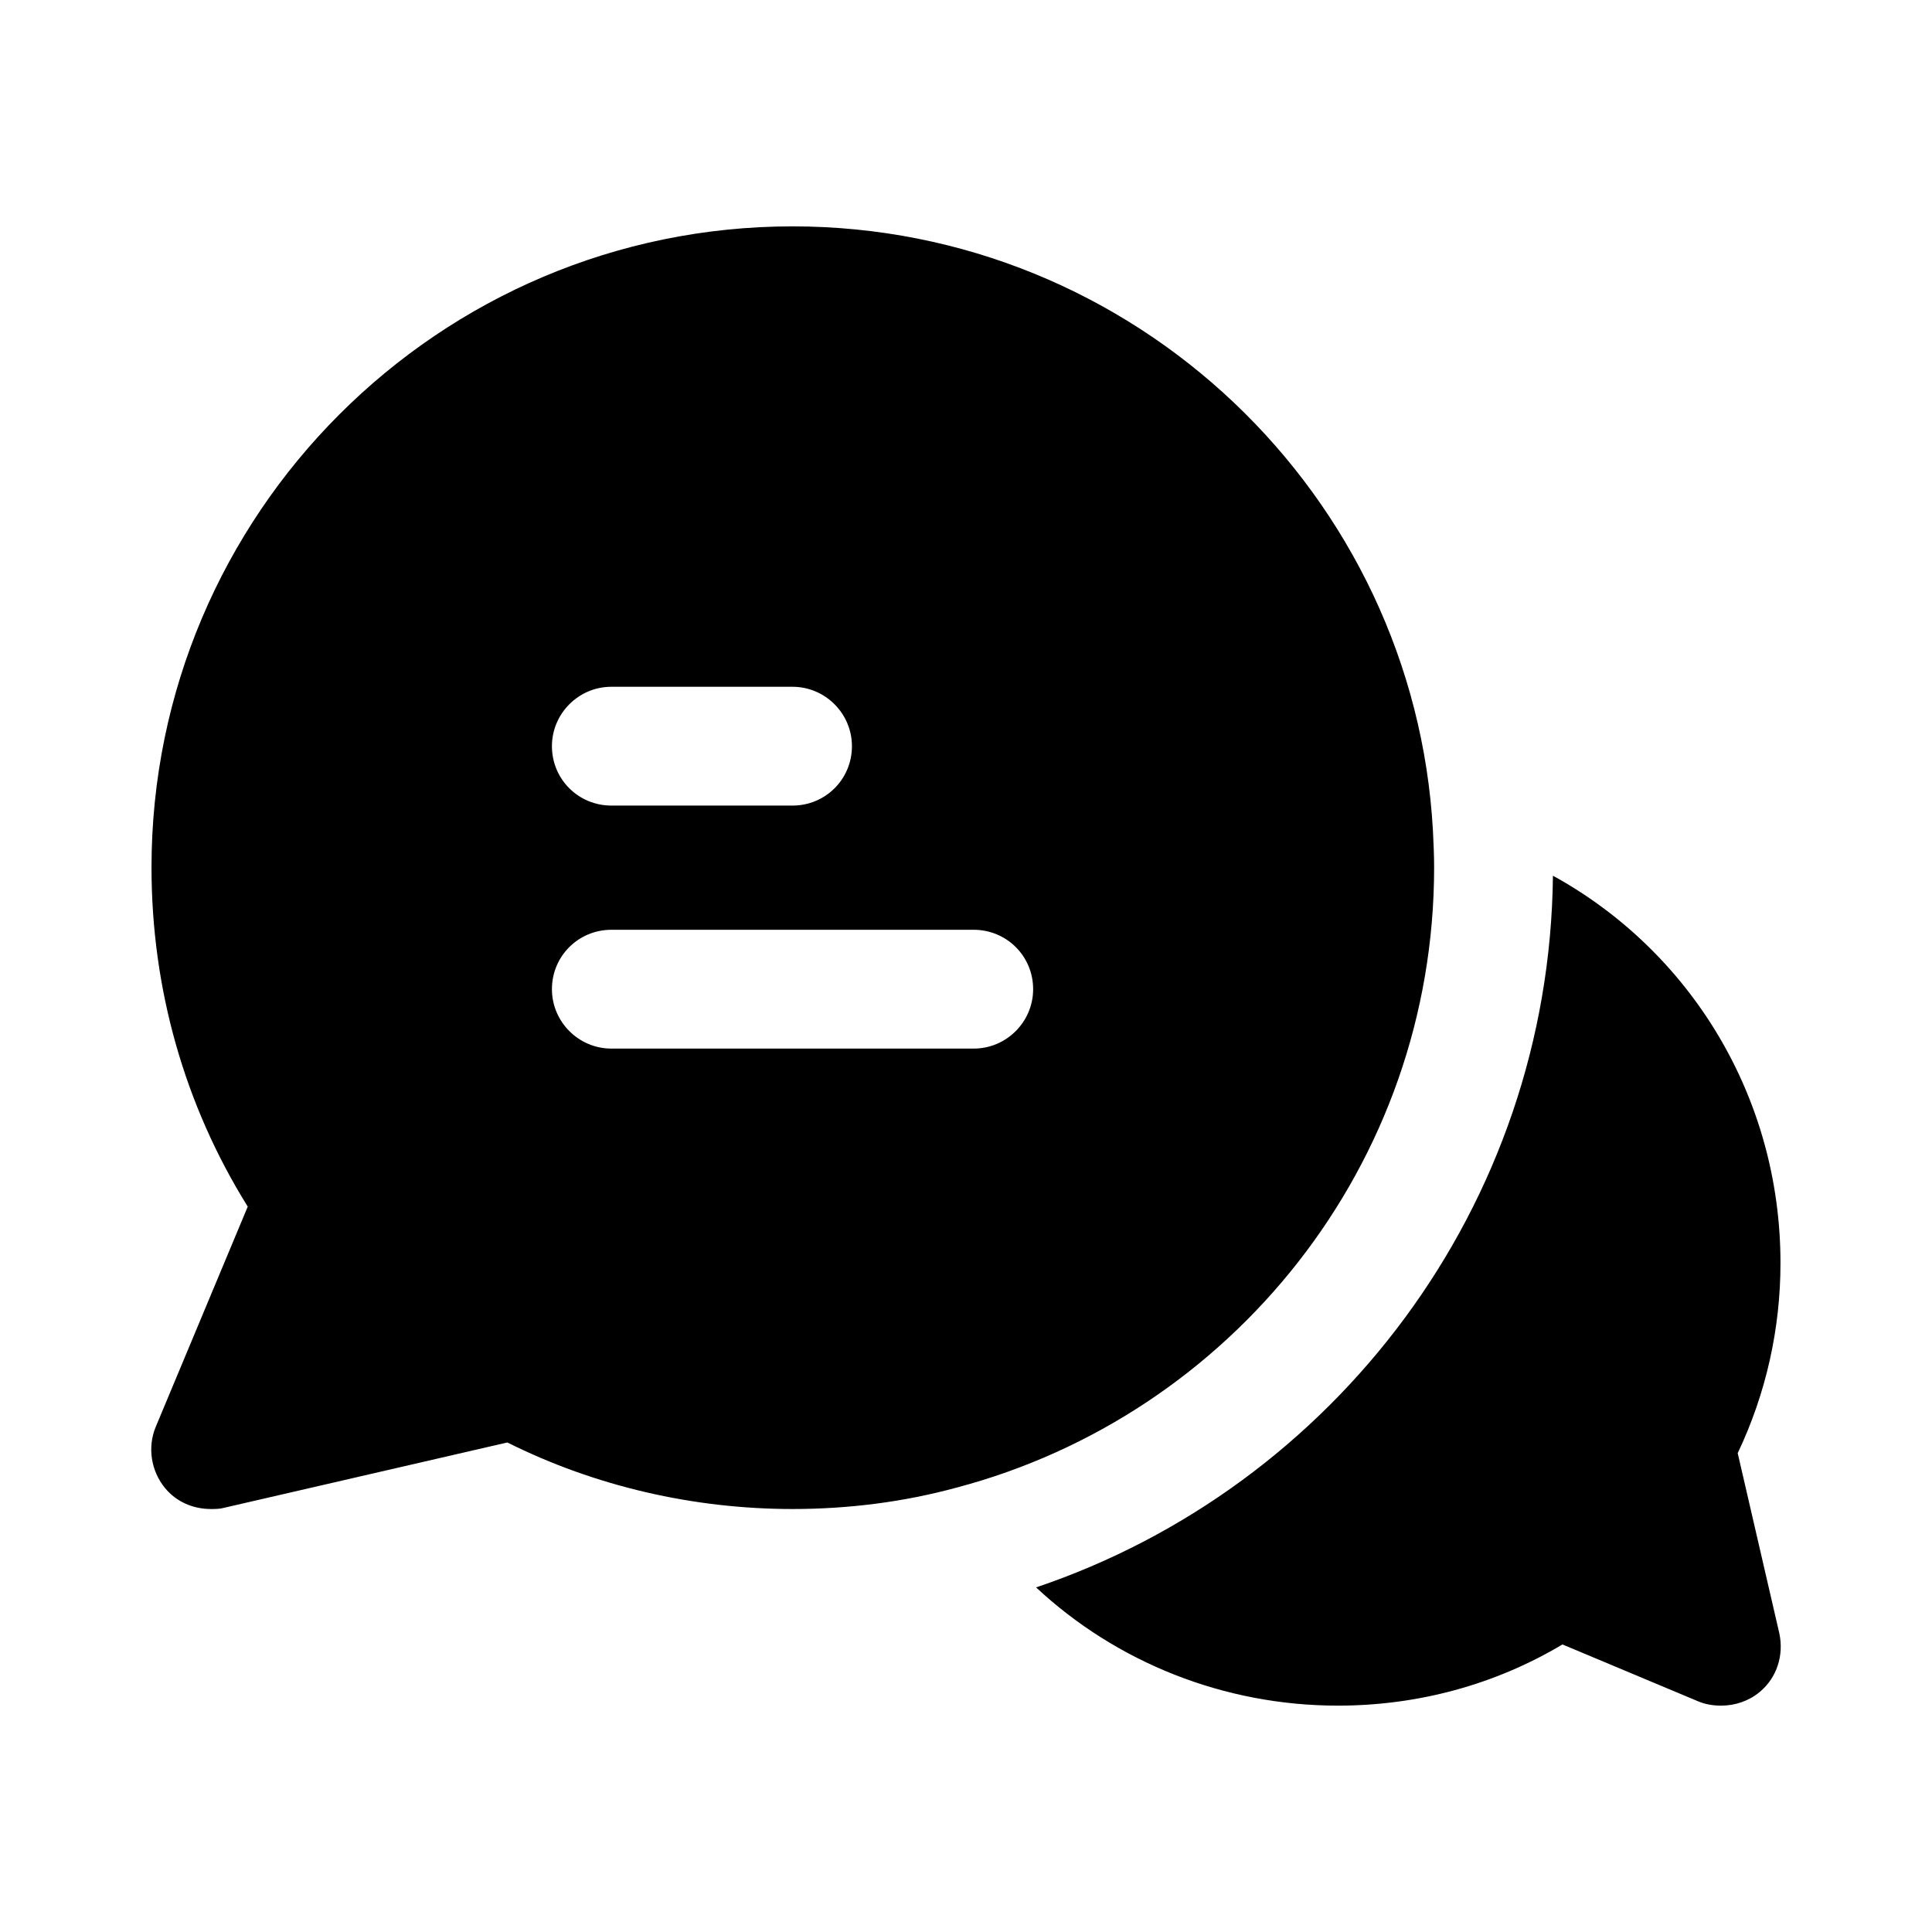
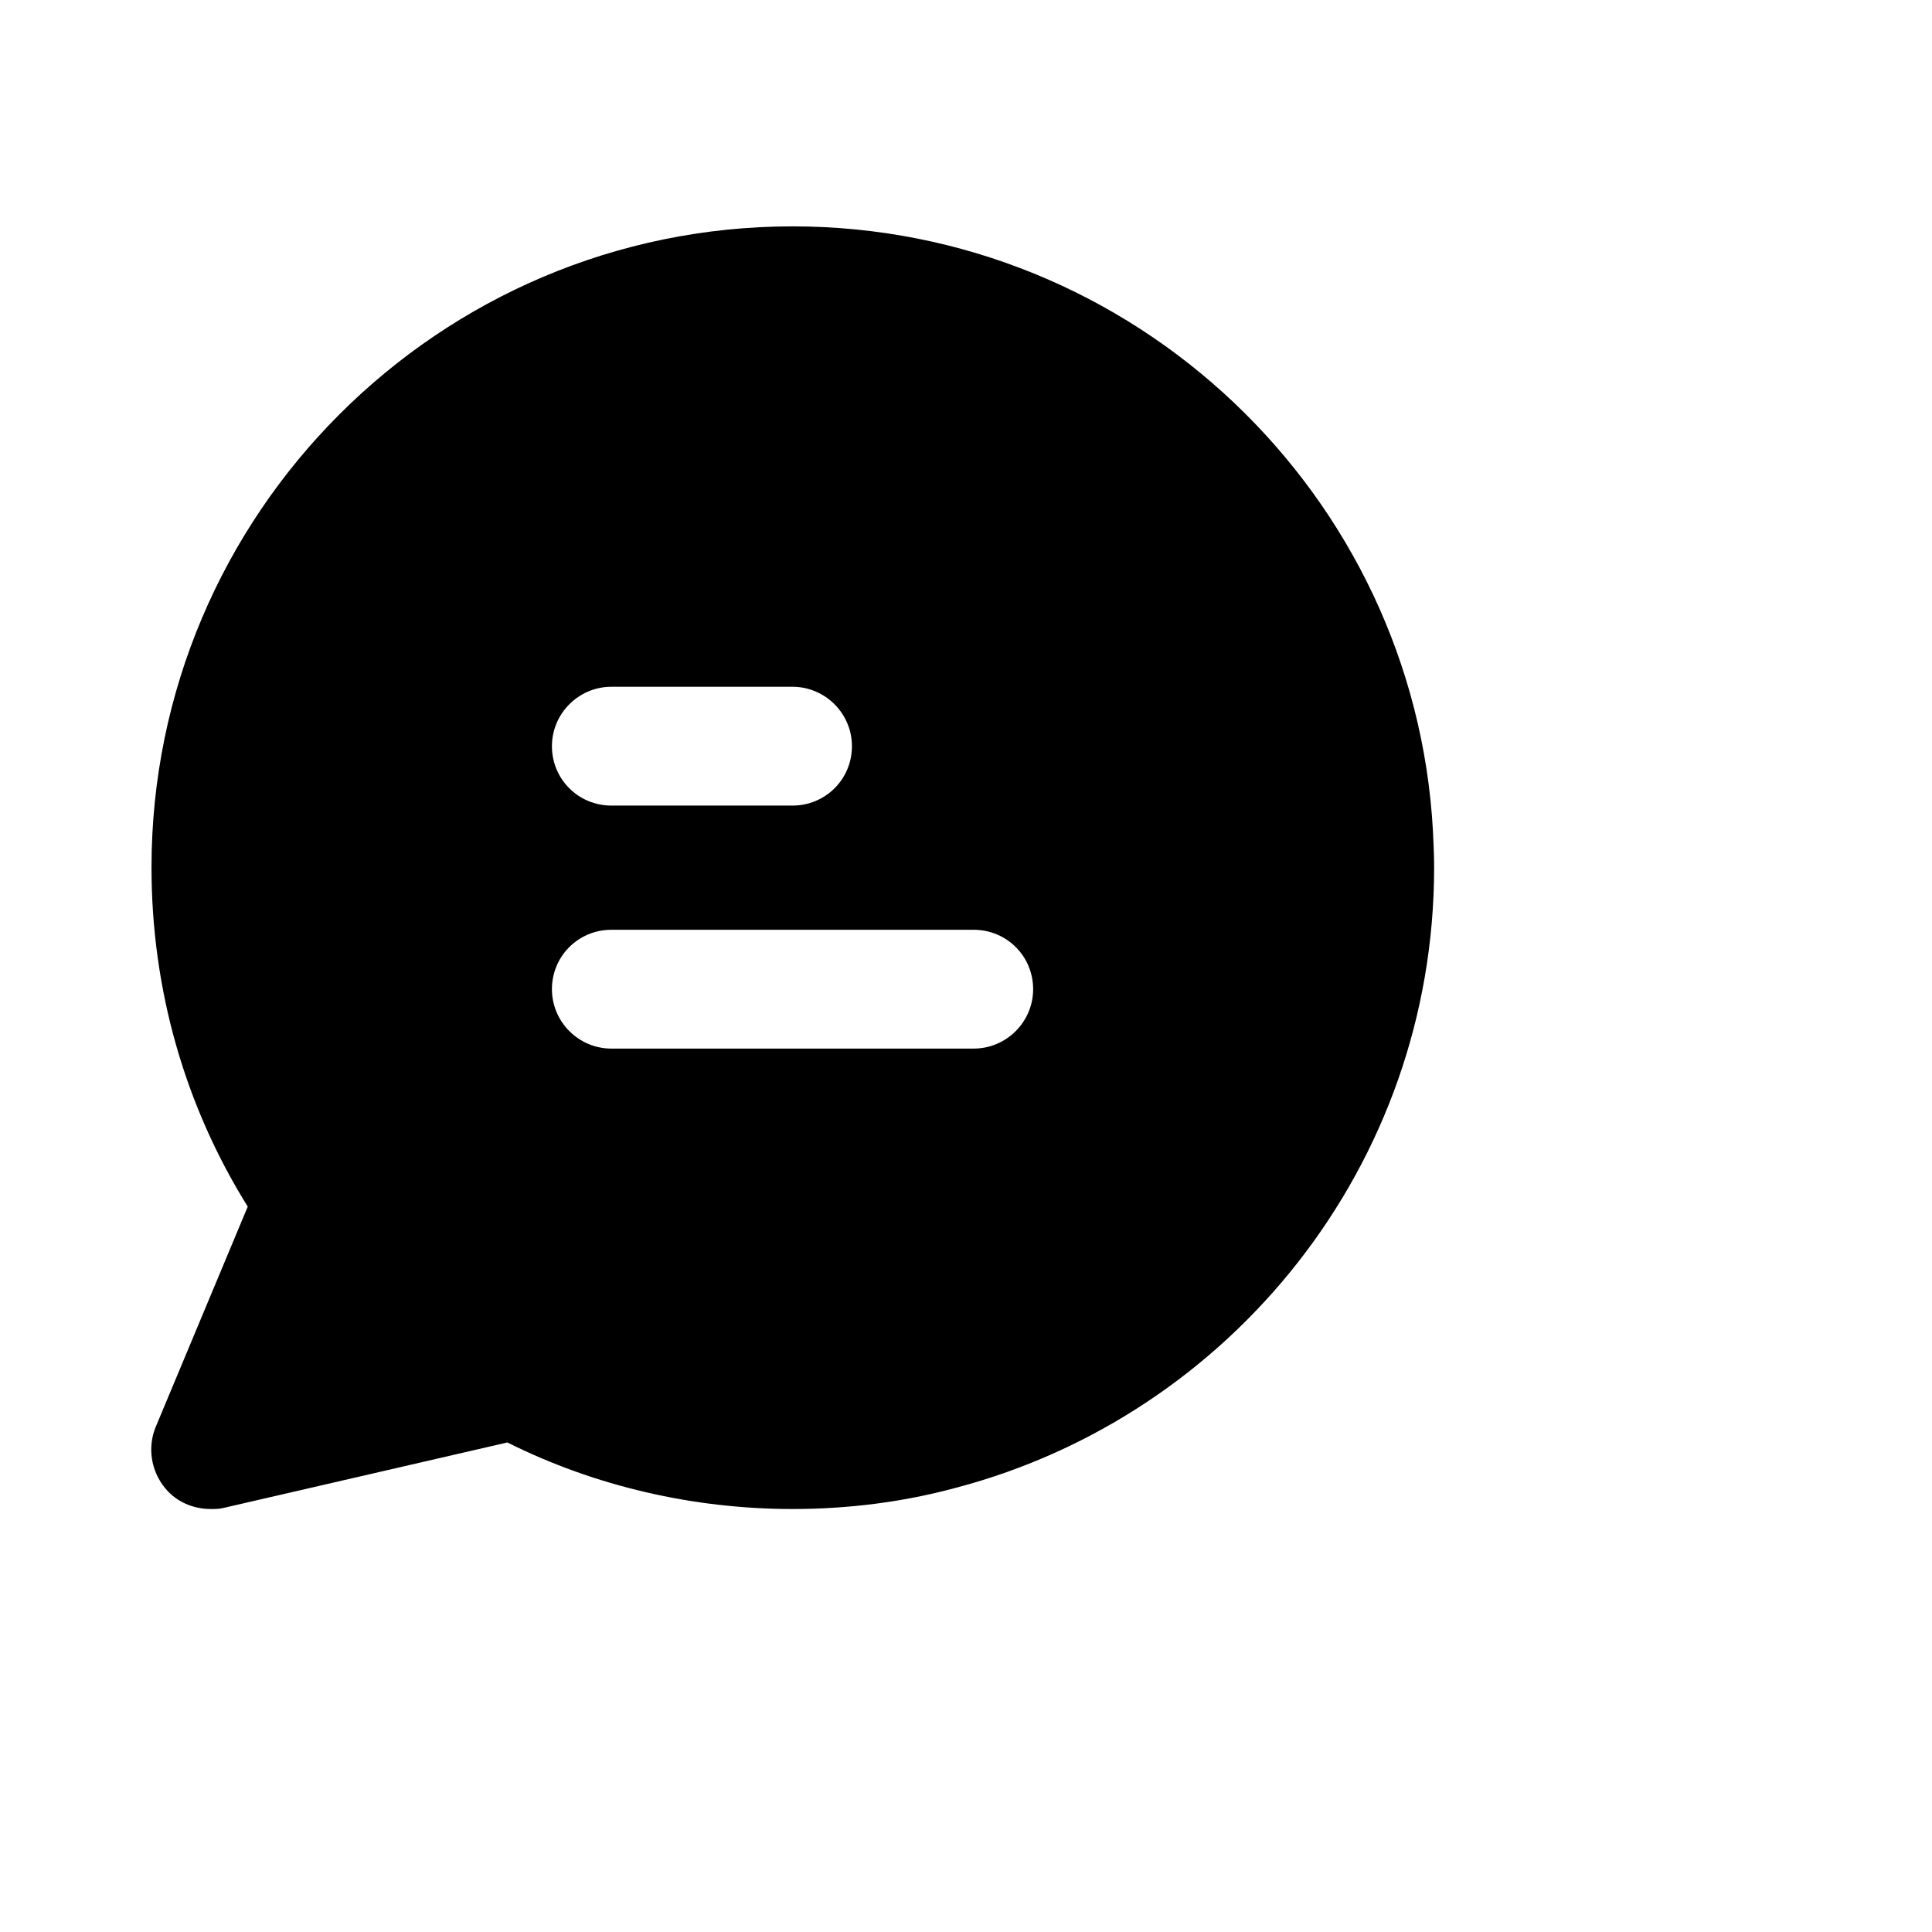
<svg xmlns="http://www.w3.org/2000/svg" fill="#000000" width="800px" height="800px" version="1.1" viewBox="144 144 512 512">
  <g>
    <path d="m523.75 364.26c-4.879-89.109-79.191-160.27-169.72-160.27-93.676 0-169.88 76.203-169.88 169.88 0 32.273 8.816 63.133 25.504 89.898l-24.402 58.41c-2.203 5.352-1.258 11.652 2.519 16.215 2.992 3.621 7.398 5.512 12.121 5.512 1.102 0 2.363 0 3.465-0.316l75.098-17.32c23.301 11.652 49.438 17.637 75.57 17.637 14.957 0 29.598-1.891 43.453-5.668 72.738-19.207 126.58-85.488 126.58-164.37 0.004-3.148-0.152-6.453-0.309-9.605zm-217.74-38.258h48.02c8.66 0 15.742 7.086 15.742 15.742 0 8.816-7.086 15.742-15.742 15.742h-48.02c-8.66 0-15.742-6.926-15.742-15.742 0-8.656 7.082-15.742 15.742-15.742zm96.039 95.883h-96.039c-8.66 0-15.742-7.086-15.742-15.742 0-8.816 7.086-15.742 15.742-15.742h96.039c8.66 0 15.742 6.926 15.742 15.742 0 8.656-7.082 15.742-15.742 15.742z" />
-     <path d="m610.34 592.39c-2.832 2.363-6.453 3.621-10.234 3.621-2.047 0-4.094-0.316-5.984-1.102l-36.055-15.113c-17.949 10.707-38.414 16.215-59.512 16.215-30.23 0-58.727-11.492-79.98-31.332 78.879-26.609 136.03-100.92 136.97-188.61 36.367 19.996 60.301 58.566 60.301 102.65 0 17.32-3.781 34.48-11.336 50.383l11.02 47.703c1.266 5.824-0.625 11.809-5.191 15.586z" />
  </g>
</svg>